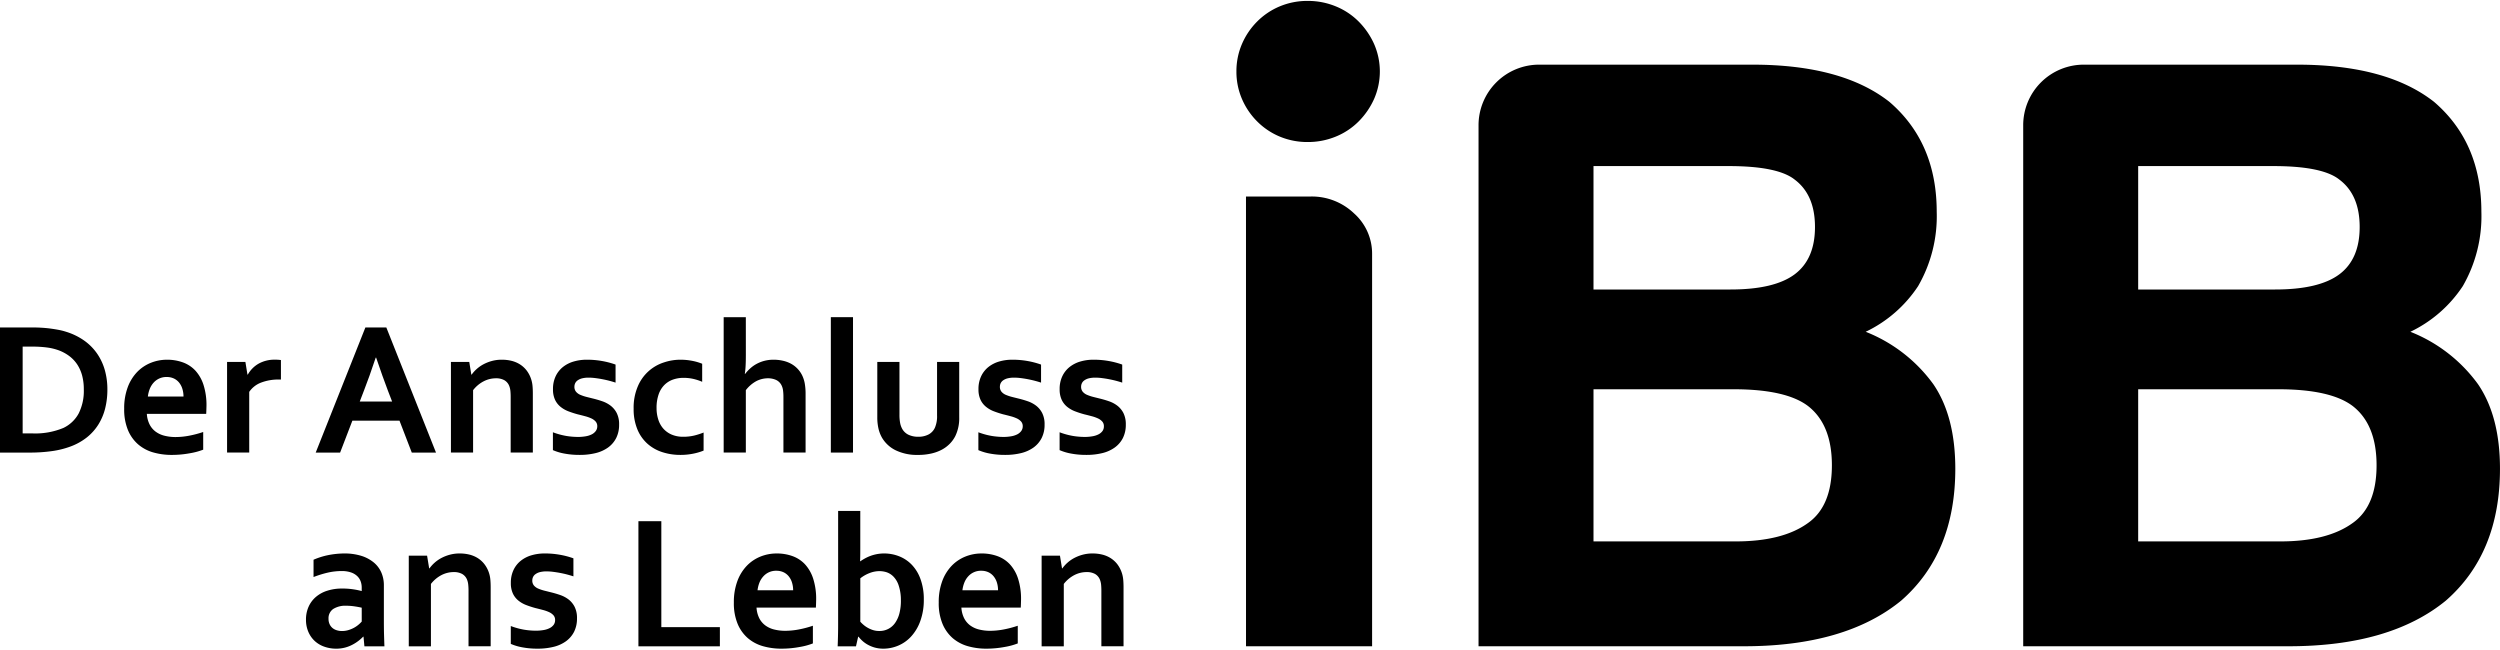
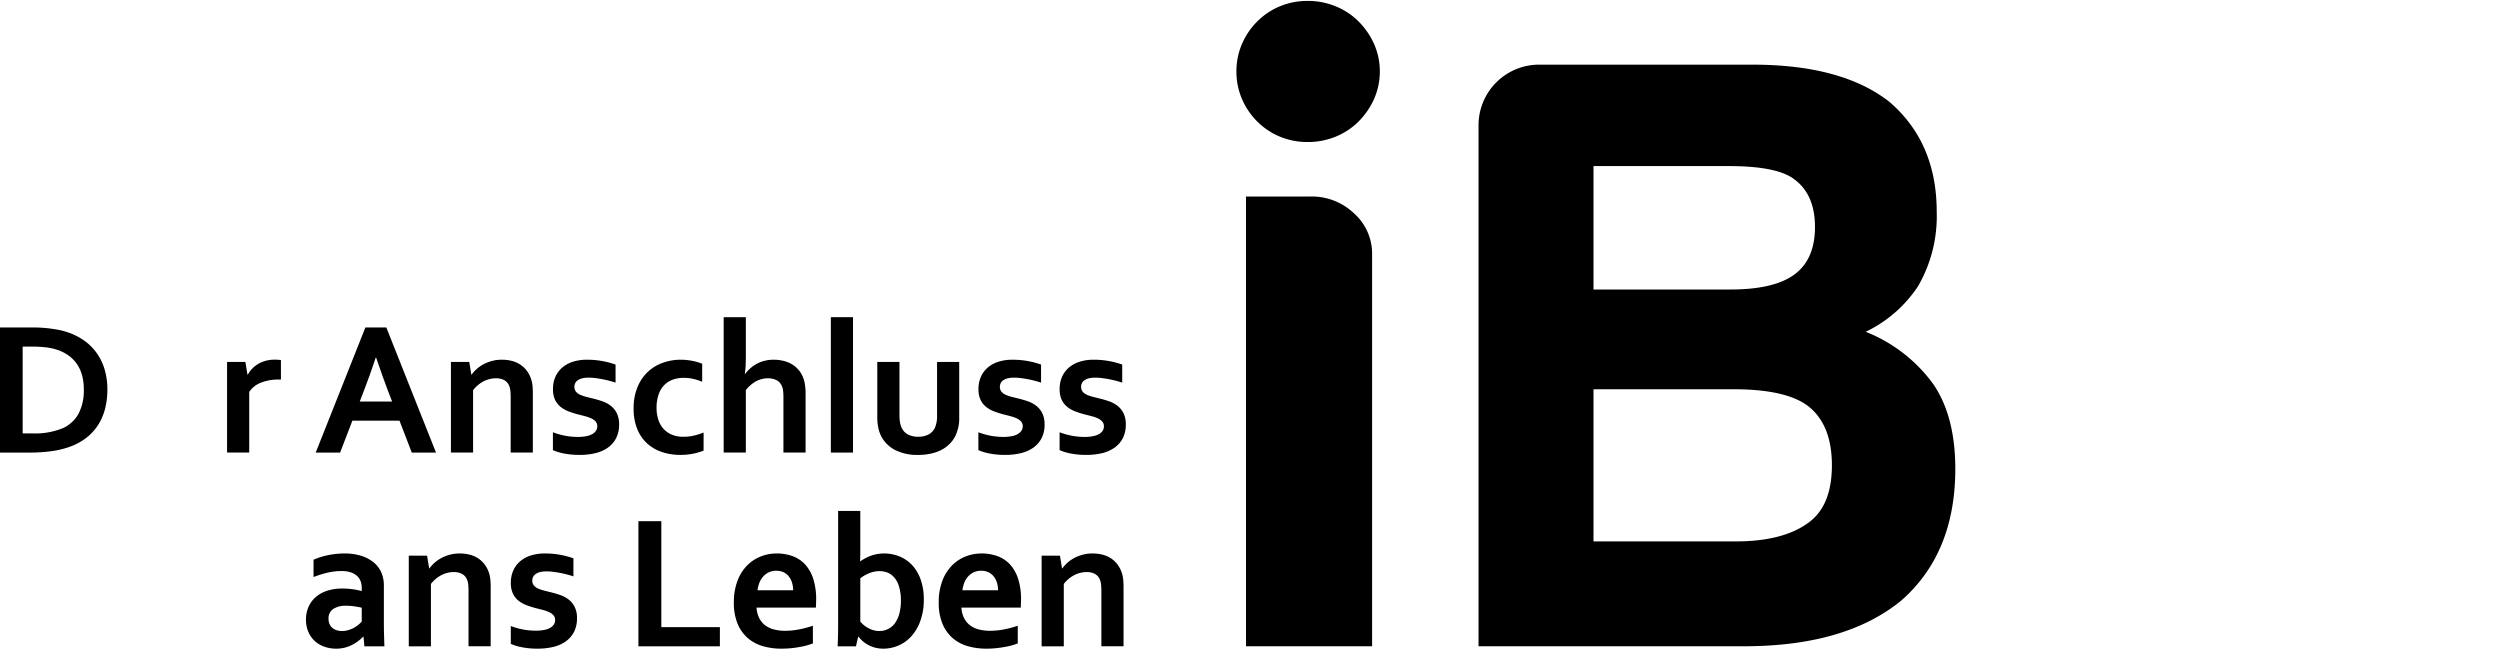
<svg xmlns="http://www.w3.org/2000/svg" width="458" height="119" viewBox="0 0 458 119">
  <defs>
    <clipPath id="clip-Zeichenfläche_7">
      <rect width="458" height="119" />
    </clipPath>
  </defs>
  <g id="Zeichenfläche_7" data-name="Zeichenfläche – 7" clip-path="url(#clip-Zeichenfläche_7)">
    <g id="Gruppe_203" data-name="Gruppe 203" transform="translate(-571.78 -721.442)">
      <path id="Pfad_1" data-name="Pfad 1" d="M1612.668,734.536a12.561,12.561,0,0,1,1.012-5.028,13.179,13.179,0,0,1,2.783-4.118,12.8,12.8,0,0,1,4.138-2.779,13.036,13.036,0,0,1,5.116-1,13.362,13.362,0,0,1,5.163,1,12.66,12.66,0,0,1,4.184,2.779,13.907,13.907,0,0,1,2.827,4.118,12.549,12.549,0,0,1,0,10.057,13.828,13.828,0,0,1-2.827,4.117,12.642,12.642,0,0,1-4.184,2.78,13.416,13.416,0,0,1-5.163,1,13.088,13.088,0,0,1-5.116-1,12.779,12.779,0,0,1-4.138-2.78,13.109,13.109,0,0,1-2.783-4.117A12.553,12.553,0,0,1,1612.668,734.536Z" transform="translate(-814.375 0)" />
      <path id="Pfad_2" data-name="Pfad 2" d="M571.734,1019.393V996.472H577.8q.8,0,1.636.051c.553.036,1.092.084,1.618.156s1.033.151,1.525.247a11.163,11.163,0,0,1,1.353.35,11.777,11.777,0,0,1,3.238,1.577,9.719,9.719,0,0,1,2.356,2.347,10.2,10.2,0,0,1,1.439,3.023,12.877,12.877,0,0,1,.487,3.624,14.1,14.1,0,0,1-.411,3.469,10.237,10.237,0,0,1-1.251,2.956,9.35,9.35,0,0,1-2.115,2.354,10.9,10.9,0,0,1-3.024,1.671,16.055,16.055,0,0,1-3.306.822,28.543,28.543,0,0,1-4.163.275Zm5.927-3.513a13.349,13.349,0,0,0,5.756-1.01,6.2,6.2,0,0,0,2.774-2.639,9.182,9.182,0,0,0,.942-4.419,9.649,9.649,0,0,0-.307-2.535,6.982,6.982,0,0,0-.891-2.014,6.164,6.164,0,0,0-1.414-1.515,7.784,7.784,0,0,0-1.875-1.047,10.062,10.062,0,0,0-2.176-.548,19.688,19.688,0,0,0-2.69-.17h-1.85v15.9Z" transform="translate(0 -215.04)" />
-       <path id="Pfad_3" data-name="Pfad 3" d="M685.9,1037.791a13.425,13.425,0,0,0,2.466-.241,19.021,19.021,0,0,0,2.6-.684v3.238a12.21,12.21,0,0,1-2.415.652,18.155,18.155,0,0,1-3.375.309,12.172,12.172,0,0,1-3.349-.453,7.312,7.312,0,0,1-2.767-1.467,7.042,7.042,0,0,1-1.876-2.619,9.869,9.869,0,0,1-.694-3.907,10.989,10.989,0,0,1,.651-3.956,8.068,8.068,0,0,1,1.747-2.811,7.214,7.214,0,0,1,2.51-1.67,7.914,7.914,0,0,1,2.921-.557,8.463,8.463,0,0,1,2.9.481,5.864,5.864,0,0,1,2.3,1.5,7.088,7.088,0,0,1,1.507,2.647,12.162,12.162,0,0,1,.54,3.832q-.019.855-.052,1.455H680.64a5,5,0,0,0,.514,1.962,3.76,3.76,0,0,0,1.123,1.318,4.571,4.571,0,0,0,1.619.735A8.159,8.159,0,0,0,685.9,1037.791Zm-1.628-11a3.126,3.126,0,0,0-2.407,1.053,3.772,3.772,0,0,0-.694,1.141,5.507,5.507,0,0,0-.342,1.386h6.527a4.762,4.762,0,0,0-.2-1.386,3.407,3.407,0,0,0-.583-1.141,2.747,2.747,0,0,0-.959-.769A3.012,3.012,0,0,0,684.271,1026.793Z" transform="translate(-81.959 -236.283)" />
      <path id="Pfad_4" data-name="Pfad 4" d="M772.944,1027.254H772.6a8.912,8.912,0,0,0-3.28.558,4.574,4.574,0,0,0-2.185,1.706v11.117h-4.059v-16.6h3.357l.377,2.312h.068a5.28,5.28,0,0,1,1.979-2,5.956,5.956,0,0,1,3.023-.728,6.925,6.925,0,0,1,1.063.068Z" transform="translate(-149.697 -236.283)" />
      <path id="Pfad_5" data-name="Pfad 5" d="M853.04,1013.549h-8.632l-2.245,5.844h-4.471l9.1-22.921h3.836l9.1,22.921h-4.437Zm-4.35-11.56q-1.2,3.6-2.145,6.01l-.784,2.04h5.925L850.9,1008q-.929-2.435-2.143-6.01Z" transform="translate(-208.073 -215.04)" />
      <path id="Pfad_6" data-name="Pfad 6" d="M955.235,1026.348h.069a6.026,6.026,0,0,1,.906-1.01,6.277,6.277,0,0,1,1.25-.875,7.411,7.411,0,0,1,1.55-.609,6.85,6.85,0,0,1,1.809-.231,7.492,7.492,0,0,1,1.756.2,5.294,5.294,0,0,1,1.55.644,4.833,4.833,0,0,1,1.243,1.129,5.363,5.363,0,0,1,.846,1.653,5.435,5.435,0,0,1,.232,1.159c.04.416.06.9.06,1.447v10.775h-4.061v-10.142a11.34,11.34,0,0,0-.049-1.147,3.5,3.5,0,0,0-.189-.84,2.1,2.1,0,0,0-.933-1.131,3.134,3.134,0,0,0-1.517-.342,4.932,4.932,0,0,0-2.27.556,5.872,5.872,0,0,0-1.927,1.621v11.425H951.5v-16.6h3.359Z" transform="translate(-297.11 -236.283)" />
      <path id="Pfad_7" data-name="Pfad 7" d="M1045.488,1035.822a1.286,1.286,0,0,0-.3-.874,2.435,2.435,0,0,0-.8-.575,6.946,6.946,0,0,0-1.14-.4c-.428-.116-.878-.23-1.346-.343a17.919,17.919,0,0,1-1.713-.557,5.18,5.18,0,0,1-1.445-.833,3.664,3.664,0,0,1-1-1.292,4.45,4.45,0,0,1-.368-1.912,5.425,5.425,0,0,1,.5-2.406,4.8,4.8,0,0,1,1.343-1.688,5.76,5.76,0,0,1,1.971-.994,8.5,8.5,0,0,1,2.372-.324,15.74,15.74,0,0,1,2.86.249,15.085,15.085,0,0,1,2.417.642v3.306c-.376-.125-.773-.241-1.191-.35s-.837-.2-1.267-.283-.853-.147-1.277-.2a9.686,9.686,0,0,0-1.2-.078,4.741,4.741,0,0,0-1.216.135,2.419,2.419,0,0,0-.807.371,1.4,1.4,0,0,0-.445.529,1.539,1.539,0,0,0-.136.627,1.4,1.4,0,0,0,.3.924,2.122,2.122,0,0,0,.829.583,7.922,7.922,0,0,0,1.114.368c.388.1.767.191,1.132.283q.855.207,1.713.5a5.35,5.35,0,0,1,1.541.813,4.006,4.006,0,0,1,1.123,1.354,4.518,4.518,0,0,1,.436,2.116,5.328,5.328,0,0,1-.531,2.45,4.849,4.849,0,0,1-1.479,1.737,6.55,6.55,0,0,1-2.281,1.03,11.954,11.954,0,0,1-2.918.333,14.825,14.825,0,0,1-2.838-.249,9.41,9.41,0,0,1-2.08-.626v-3.272a12.97,12.97,0,0,0,2.468.677,13.415,13.415,0,0,0,2.107.178,8.149,8.149,0,0,0,1.4-.112,3.832,3.832,0,0,0,1.123-.349,2.07,2.07,0,0,0,.743-.609A1.433,1.433,0,0,0,1045.488,1035.822Z" transform="translate(-364.288 -236.283)" />
      <path id="Pfad_8" data-name="Pfad 8" d="M1118.109,1040.276a10.547,10.547,0,0,1-1.885.557,11.731,11.731,0,0,1-2.348.231,10.653,10.653,0,0,1-3.357-.516,7.543,7.543,0,0,1-2.724-1.559,7.216,7.216,0,0,1-1.833-2.647,9.661,9.661,0,0,1-.668-3.743,9.914,9.914,0,0,1,.773-4.111,7.734,7.734,0,0,1,4.753-4.36,9.6,9.6,0,0,1,3.022-.505,11.376,11.376,0,0,1,2.141.2,9.747,9.747,0,0,1,1.867.541v3.307a9.671,9.671,0,0,0-1.6-.526,8.244,8.244,0,0,0-1.826-.2,5.835,5.835,0,0,0-1.867.3,4.216,4.216,0,0,0-1.576.952,4.52,4.52,0,0,0-1.087,1.719,7.374,7.374,0,0,0-.4,2.58,6.758,6.758,0,0,0,.307,2.063,4.608,4.608,0,0,0,.9,1.654,4.313,4.313,0,0,0,1.506,1.105,5.194,5.194,0,0,0,2.167.421,8.551,8.551,0,0,0,2.021-.223,12.8,12.8,0,0,0,1.716-.551Z" transform="translate(-417.431 -236.283)" />
      <path id="Pfad_9" data-name="Pfad 9" d="M1185.15,994.578c0,.858-.012,1.562-.044,2.114a14.49,14.49,0,0,1-.145,1.5h.069a7.016,7.016,0,0,1,.882-.96,6.045,6.045,0,0,1,1.15-.83,6.338,6.338,0,0,1,1.42-.575,6.565,6.565,0,0,1,1.755-.222,7.579,7.579,0,0,1,1.6.165,5.832,5.832,0,0,1,1.454.5,4.883,4.883,0,0,1,2.17,2.192,5.724,5.724,0,0,1,.478,1.475,11.079,11.079,0,0,1,.154,2v10.672h-4.059v-10.124a9.133,9.133,0,0,0-.071-1.261,2.874,2.874,0,0,0-.238-.847,2.116,2.116,0,0,0-1.027-1.062,3.621,3.621,0,0,0-1.526-.308,4.64,4.64,0,0,0-2.185.564,6.108,6.108,0,0,0-1.84,1.613v11.425h-4.06V987.81h4.06Z" transform="translate(-476.73 -208.263)" />
      <path id="Pfad_10" data-name="Pfad 10" d="M1271.285,1012.616V987.81h4.061v24.806Z" transform="translate(-547.295 -208.263)" />
      <path id="Pfad_11" data-name="Pfad 11" d="M1317.9,1042.543a8.988,8.988,0,0,1-4.145-.851,5.936,5.936,0,0,1-2.486-2.286,6.128,6.128,0,0,1-.659-1.7,9.11,9.11,0,0,1-.214-2.054v-10.142h4.061v9.715a7.6,7.6,0,0,0,.12,1.447,3.643,3.643,0,0,0,.359,1.051,2.607,2.607,0,0,0,1.167,1.124,4.07,4.07,0,0,0,1.8.369,3.945,3.945,0,0,0,1.876-.415,2.632,2.632,0,0,0,1.174-1.247,5.223,5.223,0,0,0,.392-2.246v-9.8h4.06v10.142a7.5,7.5,0,0,1-.7,3.408,5.647,5.647,0,0,1-1.02,1.43,6.03,6.03,0,0,1-1.472,1.1,7.7,7.7,0,0,1-1.918.7A10.633,10.633,0,0,1,1317.9,1042.543Z" transform="translate(-577.896 -237.761)" />
      <path id="Pfad_12" data-name="Pfad 12" d="M1403.613,1035.822a1.285,1.285,0,0,0-.3-.874,2.439,2.439,0,0,0-.795-.575,6.983,6.983,0,0,0-1.141-.4c-.427-.116-.878-.23-1.346-.343a17.847,17.847,0,0,1-1.713-.557,5.178,5.178,0,0,1-1.446-.833,3.664,3.664,0,0,1-1-1.292,4.453,4.453,0,0,1-.368-1.912,5.438,5.438,0,0,1,.5-2.406,4.821,4.821,0,0,1,1.343-1.688,5.77,5.77,0,0,1,1.972-.994,8.5,8.5,0,0,1,2.372-.324,15.74,15.74,0,0,1,2.86.249,15.092,15.092,0,0,1,2.417.642v3.306c-.376-.125-.773-.241-1.192-.35s-.837-.2-1.267-.283-.853-.147-1.277-.2a9.69,9.69,0,0,0-1.2-.078,4.753,4.753,0,0,0-1.217.135,2.422,2.422,0,0,0-.807.371,1.4,1.4,0,0,0-.445.529,1.527,1.527,0,0,0-.136.627,1.392,1.392,0,0,0,.3.924,2.119,2.119,0,0,0,.828.583,7.908,7.908,0,0,0,1.114.368c.387.1.766.191,1.132.283q.855.207,1.713.5a5.355,5.355,0,0,1,1.541.813,4.019,4.019,0,0,1,1.123,1.354,4.518,4.518,0,0,1,.436,2.116,5.322,5.322,0,0,1-.532,2.45,4.838,4.838,0,0,1-1.479,1.737,6.549,6.549,0,0,1-2.281,1.03,11.954,11.954,0,0,1-2.918.333,14.818,14.818,0,0,1-2.838-.249,9.4,9.4,0,0,1-2.081-.626v-3.272a12.968,12.968,0,0,0,2.468.677,13.418,13.418,0,0,0,2.107.178,8.154,8.154,0,0,0,1.4-.112,3.83,3.83,0,0,0,1.123-.349,2.076,2.076,0,0,0,.744-.609A1.433,1.433,0,0,0,1403.613,1035.822Z" transform="translate(-644.467 -236.283)" />
      <path id="Pfad_13" data-name="Pfad 13" d="M1471.925,1035.822a1.272,1.272,0,0,0-.3-.874,2.425,2.425,0,0,0-.8-.575,6.771,6.771,0,0,0-1.138-.4c-.43-.116-.876-.23-1.346-.343a17.505,17.505,0,0,1-1.712-.557,5.252,5.252,0,0,1-1.449-.833,3.662,3.662,0,0,1-.993-1.292,4.468,4.468,0,0,1-.367-1.912,5.435,5.435,0,0,1,.5-2.406,4.77,4.77,0,0,1,1.345-1.688,5.763,5.763,0,0,1,1.969-.994,8.5,8.5,0,0,1,2.373-.324,15.744,15.744,0,0,1,2.862.249,15.08,15.08,0,0,1,2.415.642v3.306c-.379-.125-.775-.241-1.189-.35s-.842-.2-1.27-.283-.853-.147-1.274-.2a9.737,9.737,0,0,0-1.2-.078,4.774,4.774,0,0,0-1.216.135,2.379,2.379,0,0,0-.8.371,1.337,1.337,0,0,0-.445.529,1.462,1.462,0,0,0-.138.627,1.406,1.406,0,0,0,.3.924,2.129,2.129,0,0,0,.833.583,7.62,7.62,0,0,0,1.114.368c.387.1.764.191,1.129.283q.859.207,1.713.5a5.383,5.383,0,0,1,1.541.813,4.02,4.02,0,0,1,1.123,1.354,4.548,4.548,0,0,1,.436,2.116,5.378,5.378,0,0,1-.53,2.45,4.869,4.869,0,0,1-1.483,1.737,6.522,6.522,0,0,1-2.277,1.03,11.983,11.983,0,0,1-2.922.333,14.73,14.73,0,0,1-2.833-.249,9.438,9.438,0,0,1-2.083-.626v-3.272a13.016,13.016,0,0,0,2.467.677,13.432,13.432,0,0,0,2.107.178,8.163,8.163,0,0,0,1.405-.112,3.831,3.831,0,0,0,1.123-.349,2.087,2.087,0,0,0,.746-.609A1.43,1.43,0,0,0,1471.925,1035.822Z" transform="translate(-697.913 -236.283)" />
      <path id="Pfad_14" data-name="Pfad 14" d="M840.047,1201.959h-.069a7.966,7.966,0,0,1-.822.736,7.605,7.605,0,0,1-1.1.709,6.34,6.34,0,0,1-1.368.541,6.228,6.228,0,0,1-1.628.207,6.5,6.5,0,0,1-2.209-.369,5.04,5.04,0,0,1-1.767-1.062,4.916,4.916,0,0,1-1.154-1.678,5.547,5.547,0,0,1-.421-2.2,5.7,5.7,0,0,1,.488-2.4,5.1,5.1,0,0,1,1.363-1.8,5.943,5.943,0,0,1,2.09-1.12,8.825,8.825,0,0,1,2.691-.387,13.35,13.35,0,0,1,1.987.137,13.833,13.833,0,0,1,1.59.326v-.669a3.27,3.27,0,0,0-.2-1.123,2.517,2.517,0,0,0-.633-.957,3.1,3.1,0,0,0-1.14-.669,5.18,5.18,0,0,0-1.711-.249,11.48,11.48,0,0,0-2.468.274,19.483,19.483,0,0,0-2.673.822v-3.168a13.322,13.322,0,0,1,2.655-.84,15.525,15.525,0,0,1,2.947-.309,10.286,10.286,0,0,1,3.179.445,6.707,6.707,0,0,1,2.276,1.225,4.978,4.978,0,0,1,1.372,1.843,5.813,5.813,0,0,1,.455,2.311v6.254c0,1.1.009,2.04.031,2.826s.047,1.491.071,2.108h-3.666Zm-.328-5.312c-.387-.09-.833-.176-1.334-.247a10.273,10.273,0,0,0-1.526-.112,4.135,4.135,0,0,0-2.355.589,2.046,2.046,0,0,0-.866,1.81,2.3,2.3,0,0,0,.2.984,1.957,1.957,0,0,0,.532.7,2.225,2.225,0,0,0,.78.409,3.073,3.073,0,0,0,.94.139,3.984,3.984,0,0,0,1.168-.165,5.308,5.308,0,0,0,1.009-.41,4.821,4.821,0,0,0,.831-.557,5.5,5.5,0,0,0,.623-.6Z" transform="translate(-201.672 -363.874)" />
      <path id="Pfad_15" data-name="Pfad 15" d="M919.756,1189.435h.067a6.175,6.175,0,0,1,.909-1.01,6.253,6.253,0,0,1,1.252-.875,7.408,7.408,0,0,1,1.55-.609,6.848,6.848,0,0,1,1.806-.231,7.481,7.481,0,0,1,1.756.2,5.276,5.276,0,0,1,1.55.644,4.729,4.729,0,0,1,1.24,1.129,5.343,5.343,0,0,1,.851,1.653,5.627,5.627,0,0,1,.229,1.157q.06.626.06,1.448v10.775h-4.058V1193.58a10.682,10.682,0,0,0-.053-1.148,3.4,3.4,0,0,0-.187-.84,2.091,2.091,0,0,0-.936-1.131,3.117,3.117,0,0,0-1.515-.342,4.936,4.936,0,0,0-2.27.554,5.9,5.9,0,0,0-1.927,1.622v11.426h-4.059v-16.6h3.355Z" transform="translate(-269.354 -363.874)" />
      <path id="Pfad_16" data-name="Pfad 16" d="M1010,1198.909a1.268,1.268,0,0,0-.3-.874,2.41,2.41,0,0,0-.8-.575,6.628,6.628,0,0,0-1.139-.4c-.429-.115-.875-.23-1.345-.343a17.583,17.583,0,0,1-1.713-.557,5.211,5.211,0,0,1-1.448-.834,3.648,3.648,0,0,1-.994-1.291,4.468,4.468,0,0,1-.368-1.912,5.425,5.425,0,0,1,.5-2.406,4.753,4.753,0,0,1,1.345-1.688,5.714,5.714,0,0,1,1.969-.994,8.5,8.5,0,0,1,2.372-.325,15.713,15.713,0,0,1,2.863.249,14.993,14.993,0,0,1,2.414.641v3.305c-.379-.124-.775-.24-1.19-.35s-.841-.2-1.269-.282-.854-.147-1.275-.2a9.677,9.677,0,0,0-1.2-.078,4.729,4.729,0,0,0-1.216.136,2.368,2.368,0,0,0-.8.371,1.34,1.34,0,0,0-.446.529,1.471,1.471,0,0,0-.138.627,1.4,1.4,0,0,0,.3.924,2.117,2.117,0,0,0,.833.583,7.637,7.637,0,0,0,1.113.368c.388.095.764.191,1.13.283q.858.207,1.713.5a5.413,5.413,0,0,1,1.542.812,4.025,4.025,0,0,1,1.122,1.355,4.534,4.534,0,0,1,.437,2.116,5.386,5.386,0,0,1-.53,2.451,4.874,4.874,0,0,1-1.483,1.737,6.523,6.523,0,0,1-2.277,1.03,12,12,0,0,1-2.923.333,14.738,14.738,0,0,1-2.833-.249,9.415,9.415,0,0,1-2.083-.626v-3.272a12.968,12.968,0,0,0,2.466.677,13.406,13.406,0,0,0,2.107.178,8.172,8.172,0,0,0,1.406-.112,3.78,3.78,0,0,0,1.122-.35,2.072,2.072,0,0,0,.747-.607A1.438,1.438,0,0,0,1010,1198.909Z" transform="translate(-336.526 -363.874)" />
      <path id="Pfad_17" data-name="Pfad 17" d="M1113.519,1159.554v19.409h10.725v3.513h-14.922v-22.922Z" transform="translate(-420.583 -342.628)" />
      <path id="Pfad_18" data-name="Pfad 18" d="M1199.08,1200.878a13.441,13.441,0,0,0,2.466-.241,19.065,19.065,0,0,0,2.6-.685v3.237a12.091,12.091,0,0,1-2.415.653,18.147,18.147,0,0,1-3.375.309,12.178,12.178,0,0,1-3.35-.454,7.31,7.31,0,0,1-2.767-1.466,7.036,7.036,0,0,1-1.876-2.619,9.847,9.847,0,0,1-.695-3.907,10.987,10.987,0,0,1,.653-3.956,8.042,8.042,0,0,1,1.749-2.811,7.206,7.206,0,0,1,2.508-1.671,7.936,7.936,0,0,1,2.922-.556,8.454,8.454,0,0,1,2.9.481,5.864,5.864,0,0,1,2.3,1.505,7.1,7.1,0,0,1,1.505,2.646,12.132,12.132,0,0,1,.539,3.832q-.016.855-.049,1.454H1193.82a5.014,5.014,0,0,0,.512,1.962,3.767,3.767,0,0,0,1.123,1.318,4.569,4.569,0,0,0,1.619.735A8.122,8.122,0,0,0,1199.08,1200.878Zm-1.629-11a3.112,3.112,0,0,0-2.405,1.054,3.732,3.732,0,0,0-.7,1.14,5.587,5.587,0,0,0-.343,1.386h6.526a4.717,4.717,0,0,0-.2-1.386,3.354,3.354,0,0,0-.583-1.14,2.728,2.728,0,0,0-.958-.771A3.019,3.019,0,0,0,1197.451,1189.88Z" transform="translate(-483.445 -363.874)" />
      <path id="Pfad_19" data-name="Pfad 19" d="M1292.822,1167.121a11.269,11.269,0,0,1-.651,3.974,8.336,8.336,0,0,1-1.707,2.845,6.763,6.763,0,0,1-2.37,1.652,7,7,0,0,1-2.655.541,5.878,5.878,0,0,1-1.7-.231,5.981,5.981,0,0,1-1.318-.575,5.174,5.174,0,0,1-.951-.719,6.384,6.384,0,0,1-.608-.668h-.067l-.4,1.764h-3.357c.024-.492.043-1.1.06-1.824s.027-1.412.027-2.063V1150.9h4.059v6.9c0,.492,0,.945-.009,1.363s-.013.74-.025.967h.034a9.968,9.968,0,0,1,.857-.53,7.542,7.542,0,0,1,1.01-.463,7.287,7.287,0,0,1,1.183-.325,7.126,7.126,0,0,1,1.336-.12,7.444,7.444,0,0,1,2.7.505,6.523,6.523,0,0,1,2.329,1.543,7.35,7.35,0,0,1,1.619,2.655A10.708,10.708,0,0,1,1292.822,1167.121Zm-4.2.2a8.364,8.364,0,0,0-.379-2.679,4.19,4.19,0,0,0-.984-1.713,3.211,3.211,0,0,0-1.265-.8,4.36,4.36,0,0,0-1.312-.2,4.966,4.966,0,0,0-1.815.361,6.339,6.339,0,0,0-1.679.958v7.947a5.58,5.58,0,0,0,.592.575,4.742,4.742,0,0,0,.789.547,4.818,4.818,0,0,0,.949.41,3.522,3.522,0,0,0,1.1.165,3.44,3.44,0,0,0,2.99-1.541,5.352,5.352,0,0,0,.761-1.755A9.19,9.19,0,0,0,1288.625,1167.326Z" transform="translate(-551.8 -335.855)" />
      <path id="Pfad_20" data-name="Pfad 20" d="M1371.53,1200.878a13.445,13.445,0,0,0,2.466-.241,19.1,19.1,0,0,0,2.6-.685v3.237a12.106,12.106,0,0,1-2.415.653,18.16,18.16,0,0,1-3.375.309,12.177,12.177,0,0,1-3.35-.454,7.312,7.312,0,0,1-2.767-1.466,7.049,7.049,0,0,1-1.875-2.619,9.851,9.851,0,0,1-.695-3.907,11,11,0,0,1,.652-3.956,8.059,8.059,0,0,1,1.749-2.811,7.212,7.212,0,0,1,2.509-1.671,7.936,7.936,0,0,1,2.922-.556,8.454,8.454,0,0,1,2.9.481,5.866,5.866,0,0,1,2.3,1.505,7.1,7.1,0,0,1,1.506,2.646,12.11,12.11,0,0,1,.539,3.832q-.017.855-.049,1.454h-10.879a5.014,5.014,0,0,0,.512,1.962,3.775,3.775,0,0,0,1.122,1.318,4.58,4.58,0,0,0,1.62.735A8.109,8.109,0,0,0,1371.53,1200.878Zm-1.628-11a3.112,3.112,0,0,0-2.406,1.054,3.72,3.72,0,0,0-.695,1.14,5.588,5.588,0,0,0-.344,1.386h6.528a4.758,4.758,0,0,0-.2-1.386,3.369,3.369,0,0,0-.584-1.14,2.72,2.72,0,0,0-.958-.771A3.022,3.022,0,0,0,1369.9,1189.88Z" transform="translate(-618.362 -363.874)" />
      <path id="Pfad_21" data-name="Pfad 21" d="M1452.443,1189.435h.069a6.029,6.029,0,0,1,.907-1.01,6.245,6.245,0,0,1,1.249-.875,7.451,7.451,0,0,1,1.55-.609,6.858,6.858,0,0,1,1.809-.231,7.473,7.473,0,0,1,1.755.2,5.264,5.264,0,0,1,1.55.644,4.815,4.815,0,0,1,1.243,1.129,5.534,5.534,0,0,1,1.078,2.81q.061.626.061,1.448v10.775h-4.061V1193.58a11.422,11.422,0,0,0-.049-1.148,3.456,3.456,0,0,0-.189-.84,2.106,2.106,0,0,0-.933-1.131,3.134,3.134,0,0,0-1.517-.342,4.951,4.951,0,0,0-2.27.554,5.883,5.883,0,0,0-1.927,1.622v11.426h-4.061v-16.6h3.359Z" transform="translate(-686.101 -363.874)" />
      <path id="Pfad_22" data-name="Pfad 22" d="M1620.717,886.25H1632.6a11.189,11.189,0,0,1,7.922,3.1,9.857,9.857,0,0,1,3.3,7.434v71.862h-23.1Z" transform="translate(-820.673 -128.808)" />
      <path id="Pfad_23" data-name="Pfad 23" d="M1816.463,881.8V786.4a11.1,11.1,0,0,1,11.149-11.15h39.026q16.419,0,25.091,6.813,8.669,7.435,8.672,20.134a25.632,25.632,0,0,1-3.41,13.629,23.767,23.767,0,0,1-9.6,8.363,27.994,27.994,0,0,1,12.388,9.6q4.022,5.888,4.028,15.489,0,15.491-9.914,24.158-10.221,8.365-28.8,8.364Zm21.06-65.357h25.092q8.049,0,11.768-2.787t3.717-8.673q0-5.882-3.717-8.673-3.1-2.475-12.08-2.478h-24.78Zm0,46.151h26.02q8.667,0,13.318-3.4,4.334-3.094,4.336-10.534t-4.336-10.84q-4.028-3.093-13.627-3.1h-25.71Z" transform="translate(-973.815 -41.964)" />
-       <path id="Pfad_24" data-name="Pfad 24" d="M2274.925,881.8V786.4a11.1,11.1,0,0,1,11.151-11.15H2325.1q16.415,0,25.09,6.813,8.667,7.435,8.673,20.134a25.667,25.667,0,0,1-3.408,13.629,23.788,23.788,0,0,1-9.6,8.363,28.021,28.021,0,0,1,12.391,9.6q4.021,5.888,4.025,15.489,0,15.491-9.913,24.158-10.219,8.365-28.807,8.364Zm21.063-65.357h25.09q8.05,0,11.771-2.787t3.716-8.673q0-5.882-3.716-8.673-3.1-2.475-12.081-2.478h-24.78Zm0,46.151h26.019q8.667,0,13.319-3.4,4.332-3.094,4.335-10.534t-4.335-10.84q-4.03-3.093-13.629-3.1h-25.709Z" transform="translate(-1332.494 -41.964)" />
    </g>
  </g>
</svg>